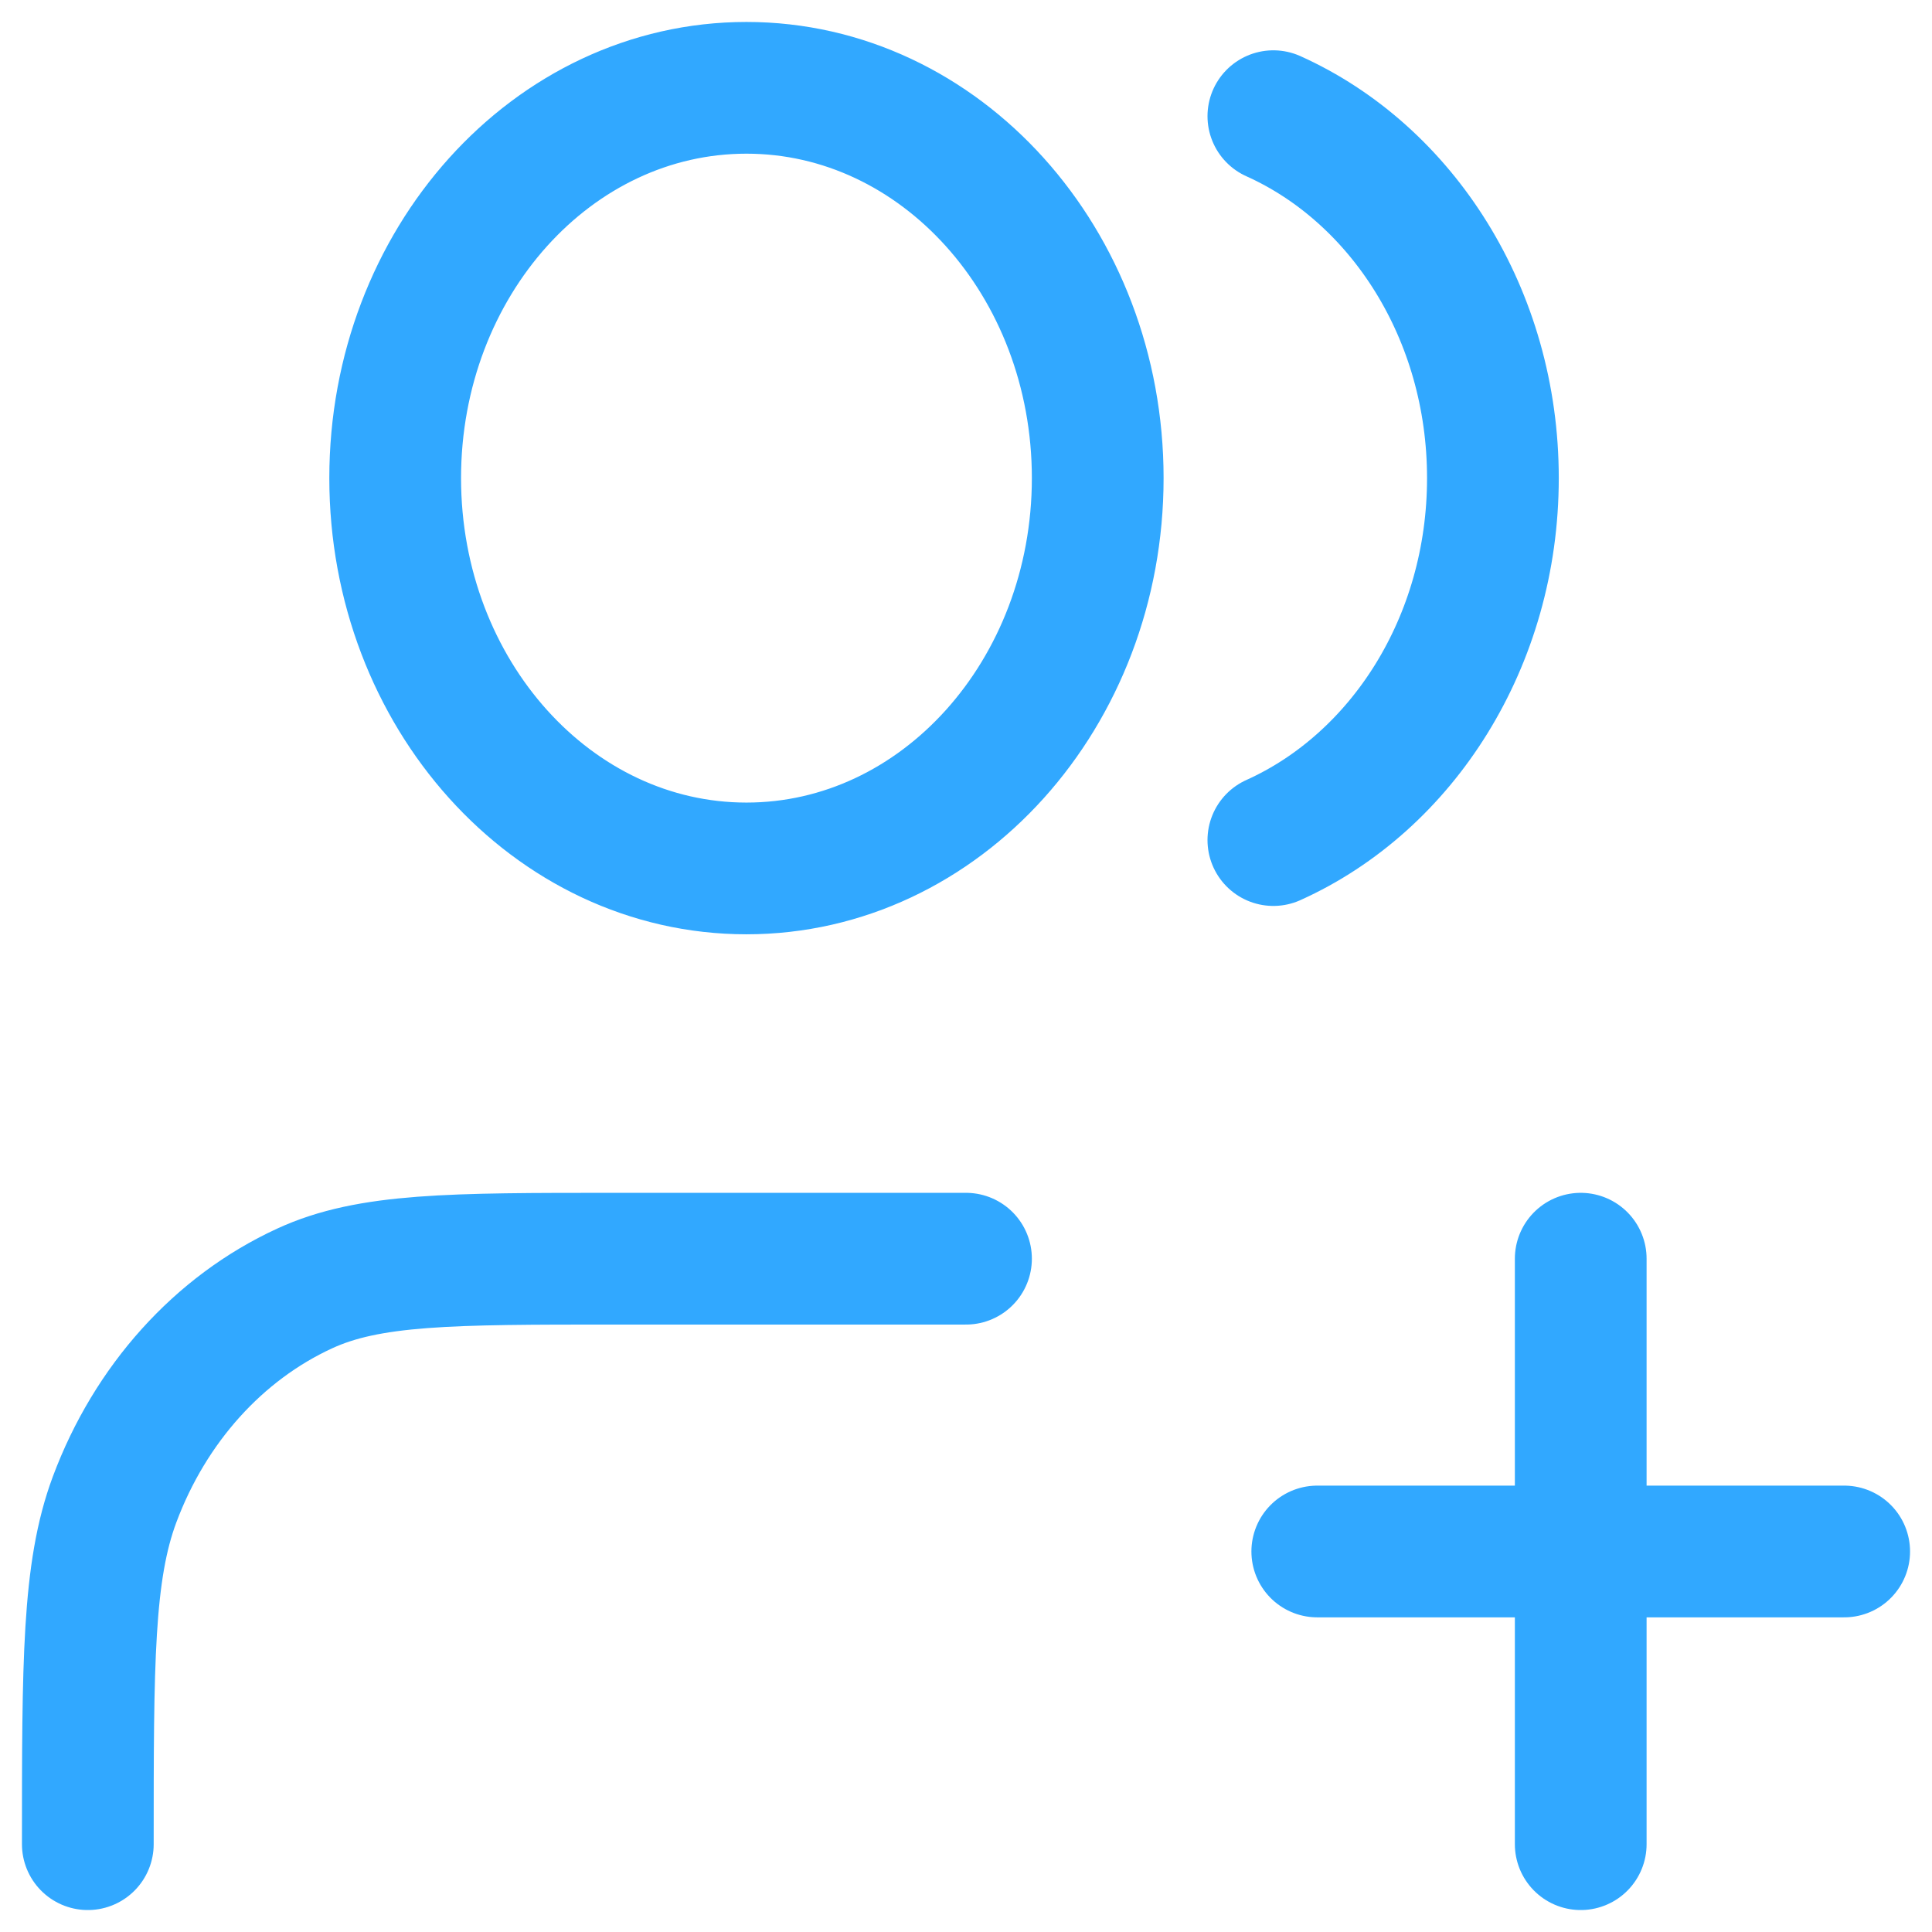
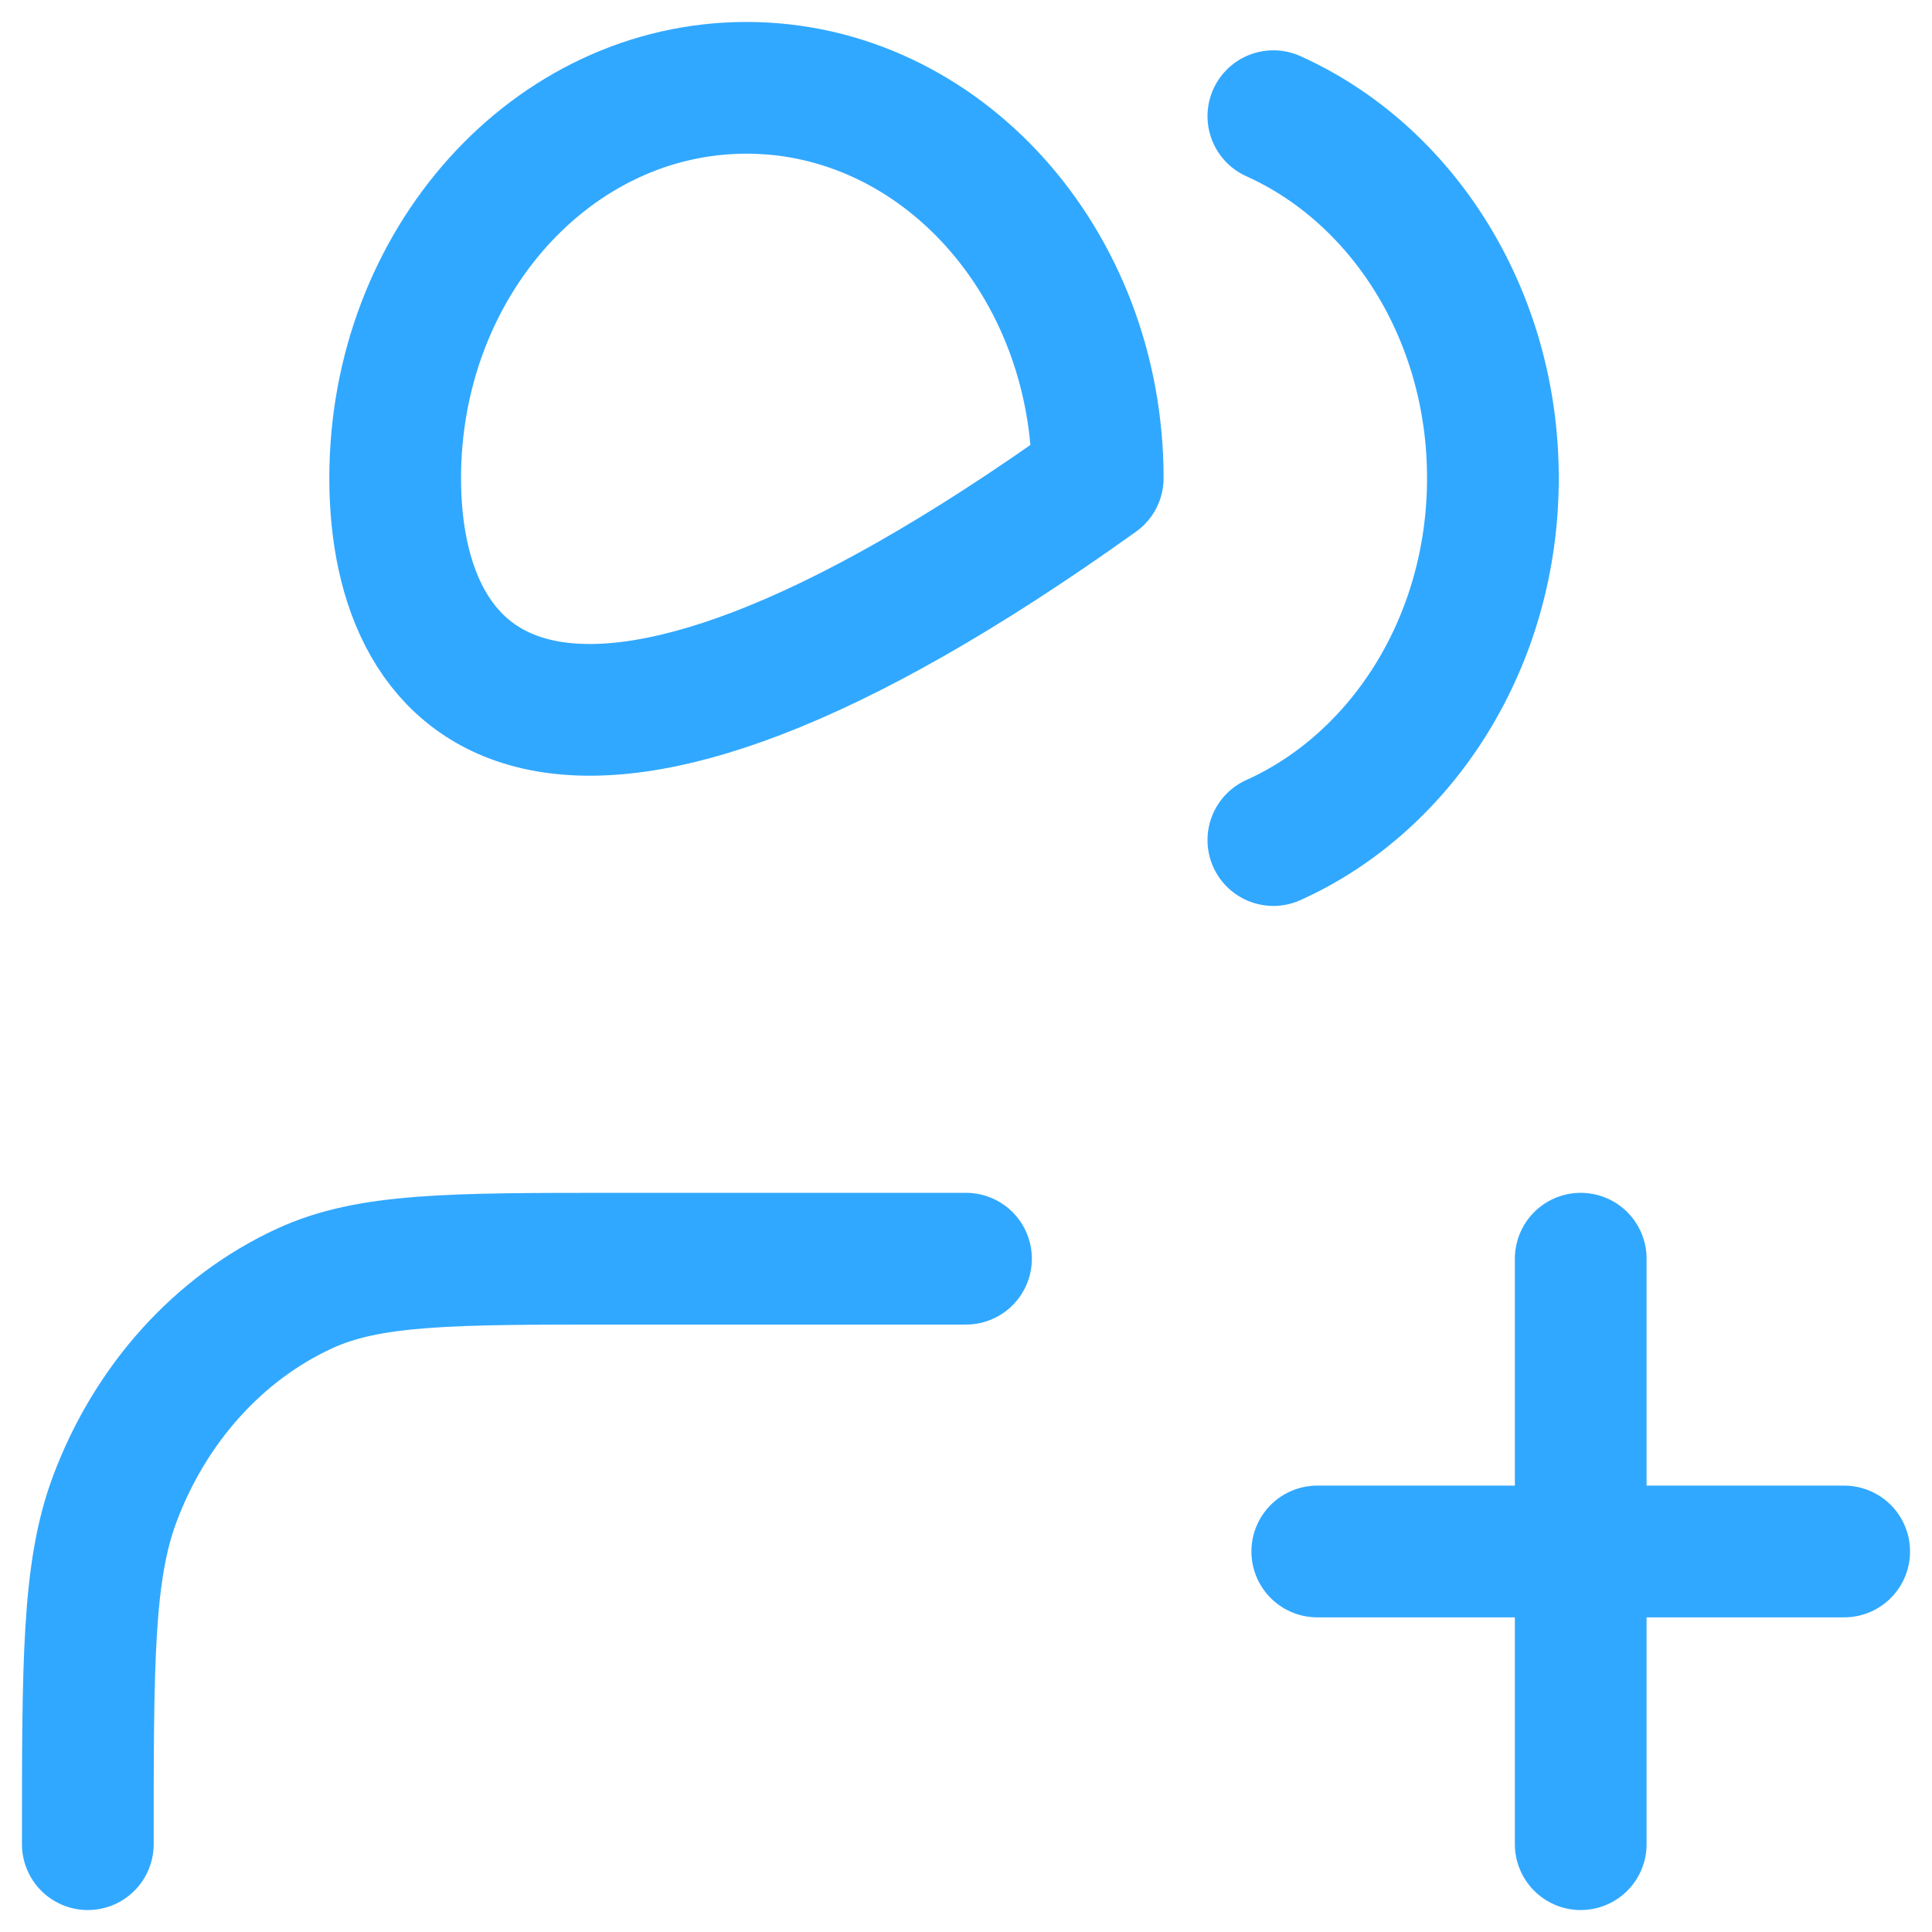
<svg xmlns="http://www.w3.org/2000/svg" width="22" height="22" viewBox="0 0 22 22" fill="none">
-   <path d="M18 21V14.333M15 17.667H21M11 14.333H7C5.136 14.333 4.204 14.333 3.469 14.672C2.489 15.123 1.71 15.988 1.304 17.077C1 17.894 1 18.929 1 21M14.5 1.323C15.966 1.982 17 3.579 17 5.444C17 7.31 15.966 8.906 14.5 9.566M12.5 5.444C12.5 7.899 10.709 9.889 8.5 9.889C6.291 9.889 4.5 7.899 4.5 5.444C4.5 2.99 6.291 1 8.5 1C10.709 1 12.5 2.99 12.5 5.444Z" stroke="#31A8FF" stroke-width="1.5" stroke-linecap="round" stroke-linejoin="round" />
+   <path d="M18 21V14.333M15 17.667H21M11 14.333H7C5.136 14.333 4.204 14.333 3.469 14.672C2.489 15.123 1.71 15.988 1.304 17.077C1 17.894 1 18.929 1 21M14.5 1.323C15.966 1.982 17 3.579 17 5.444C17 7.31 15.966 8.906 14.5 9.566M12.5 5.444C6.291 9.889 4.5 7.899 4.5 5.444C4.5 2.99 6.291 1 8.5 1C10.709 1 12.5 2.99 12.5 5.444Z" stroke="#31A8FF" stroke-width="1.5" stroke-linecap="round" stroke-linejoin="round" />
</svg>